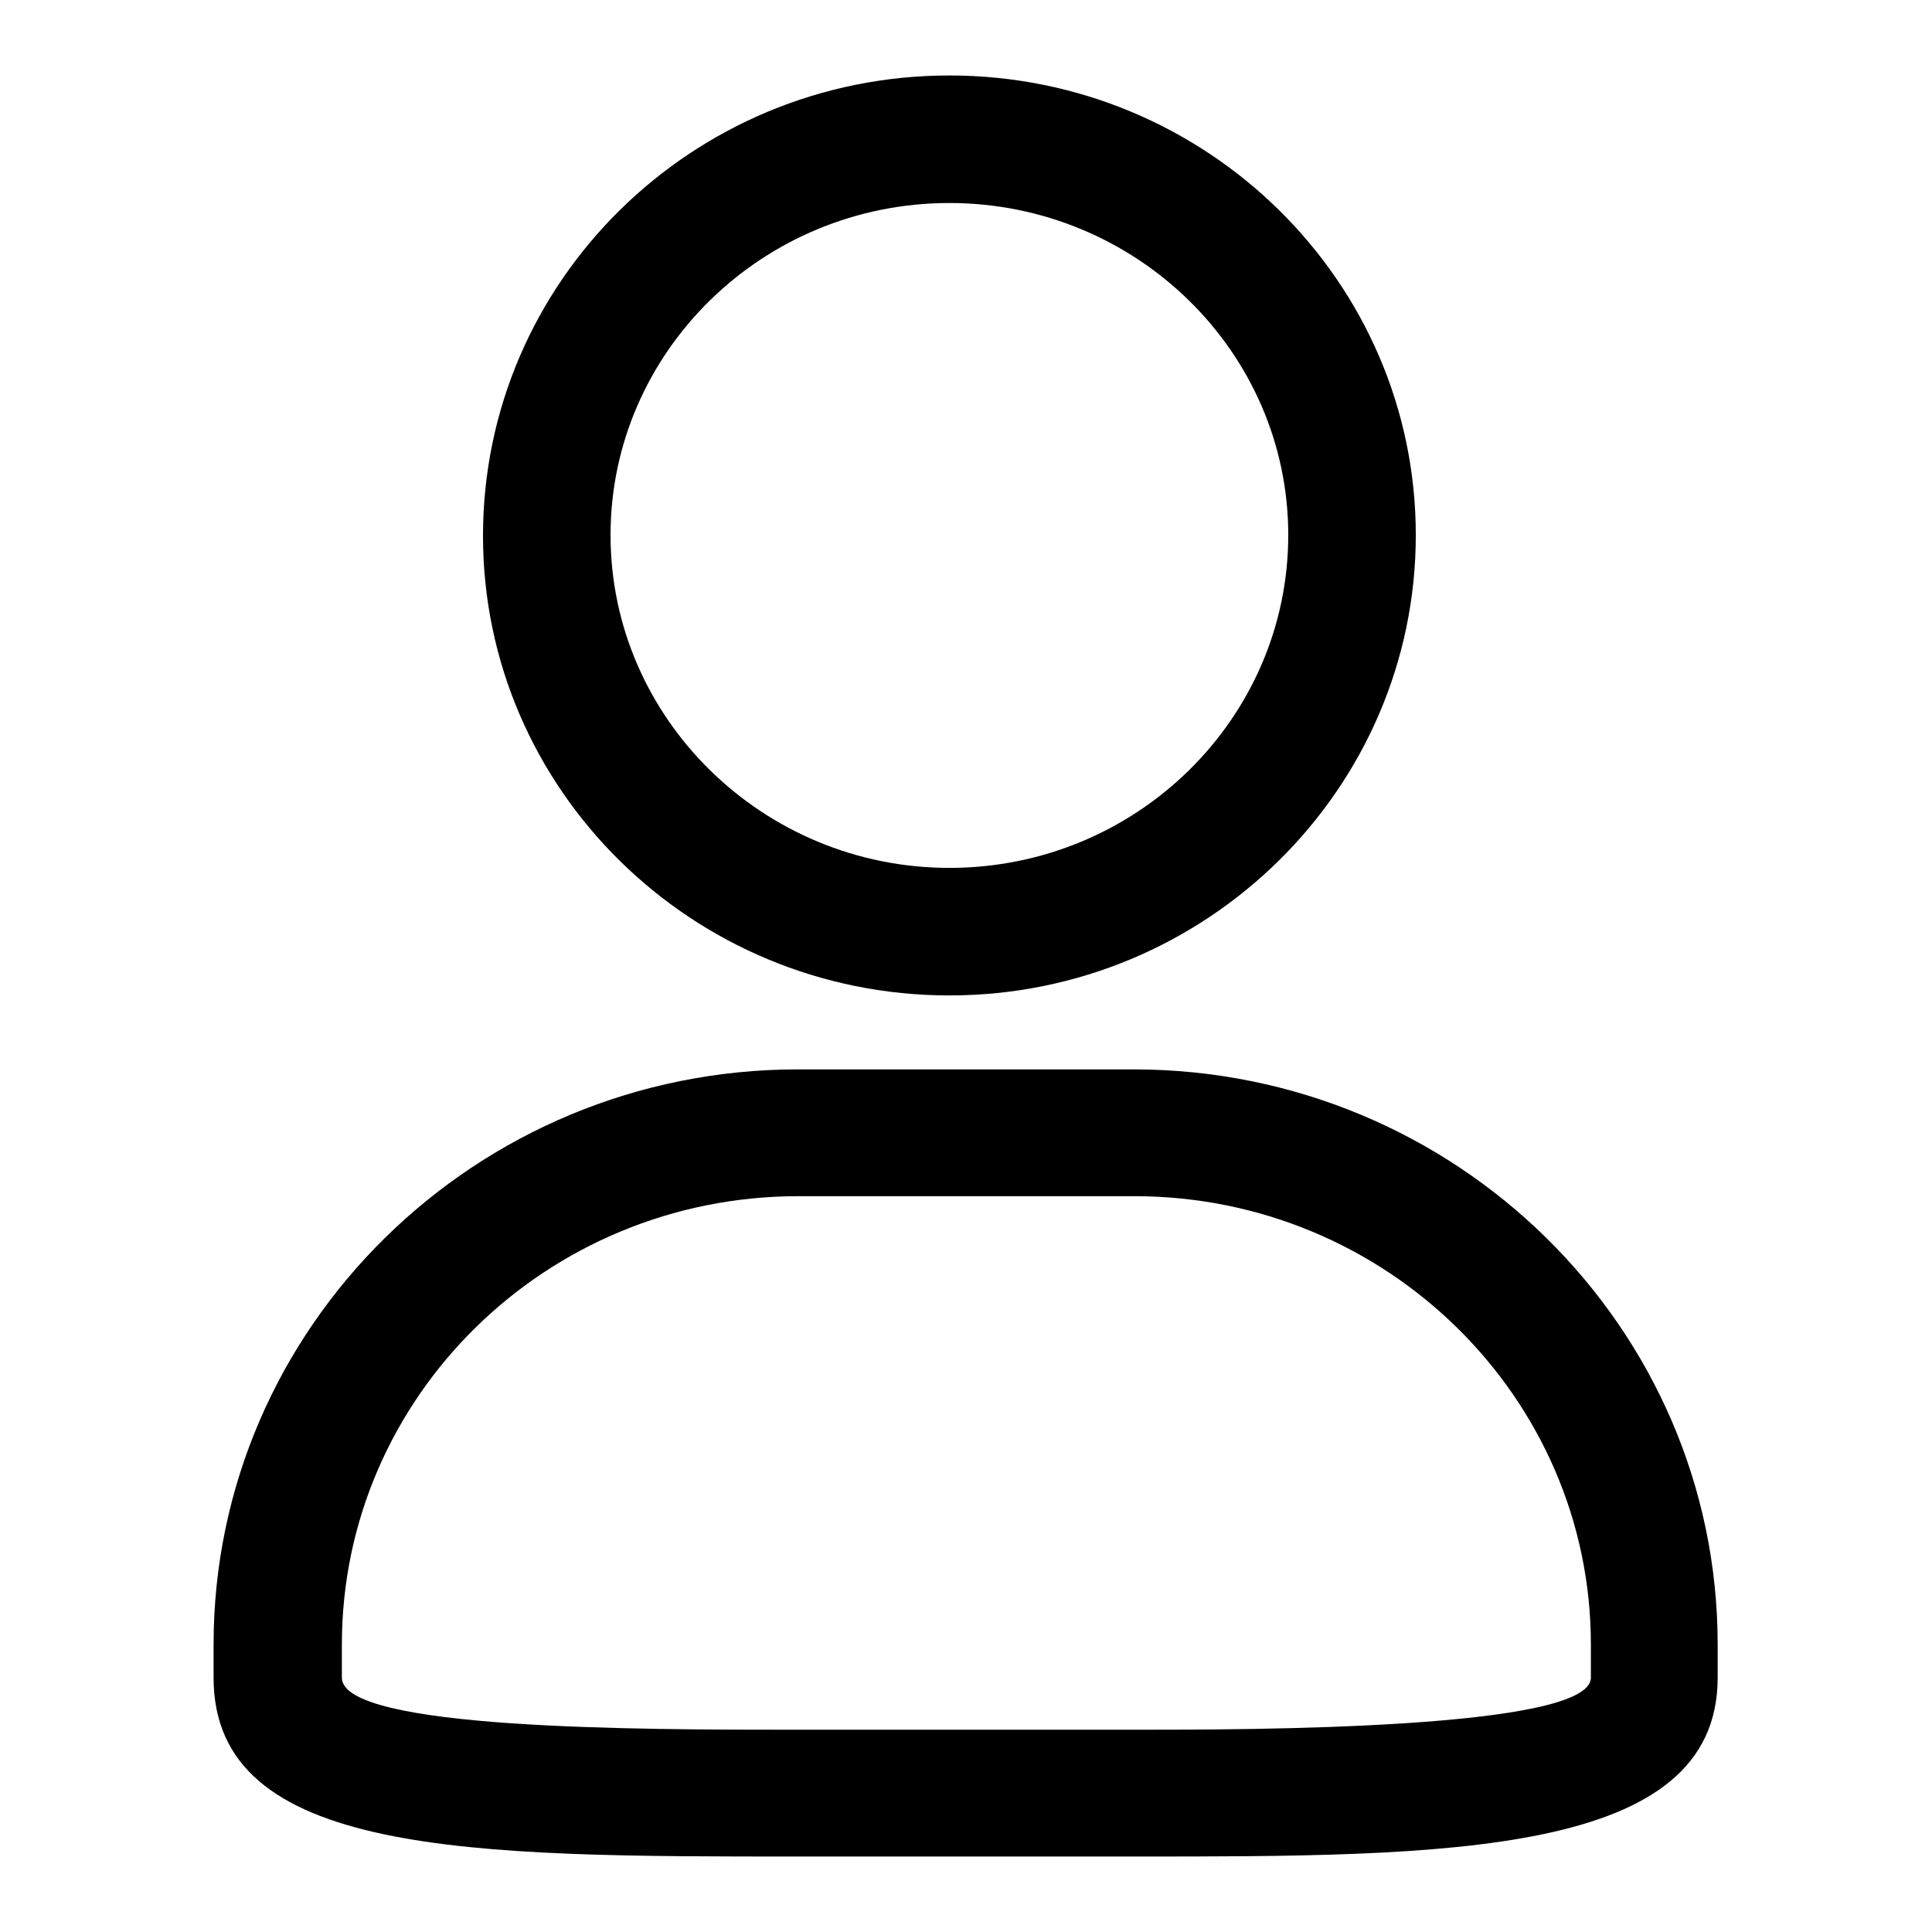
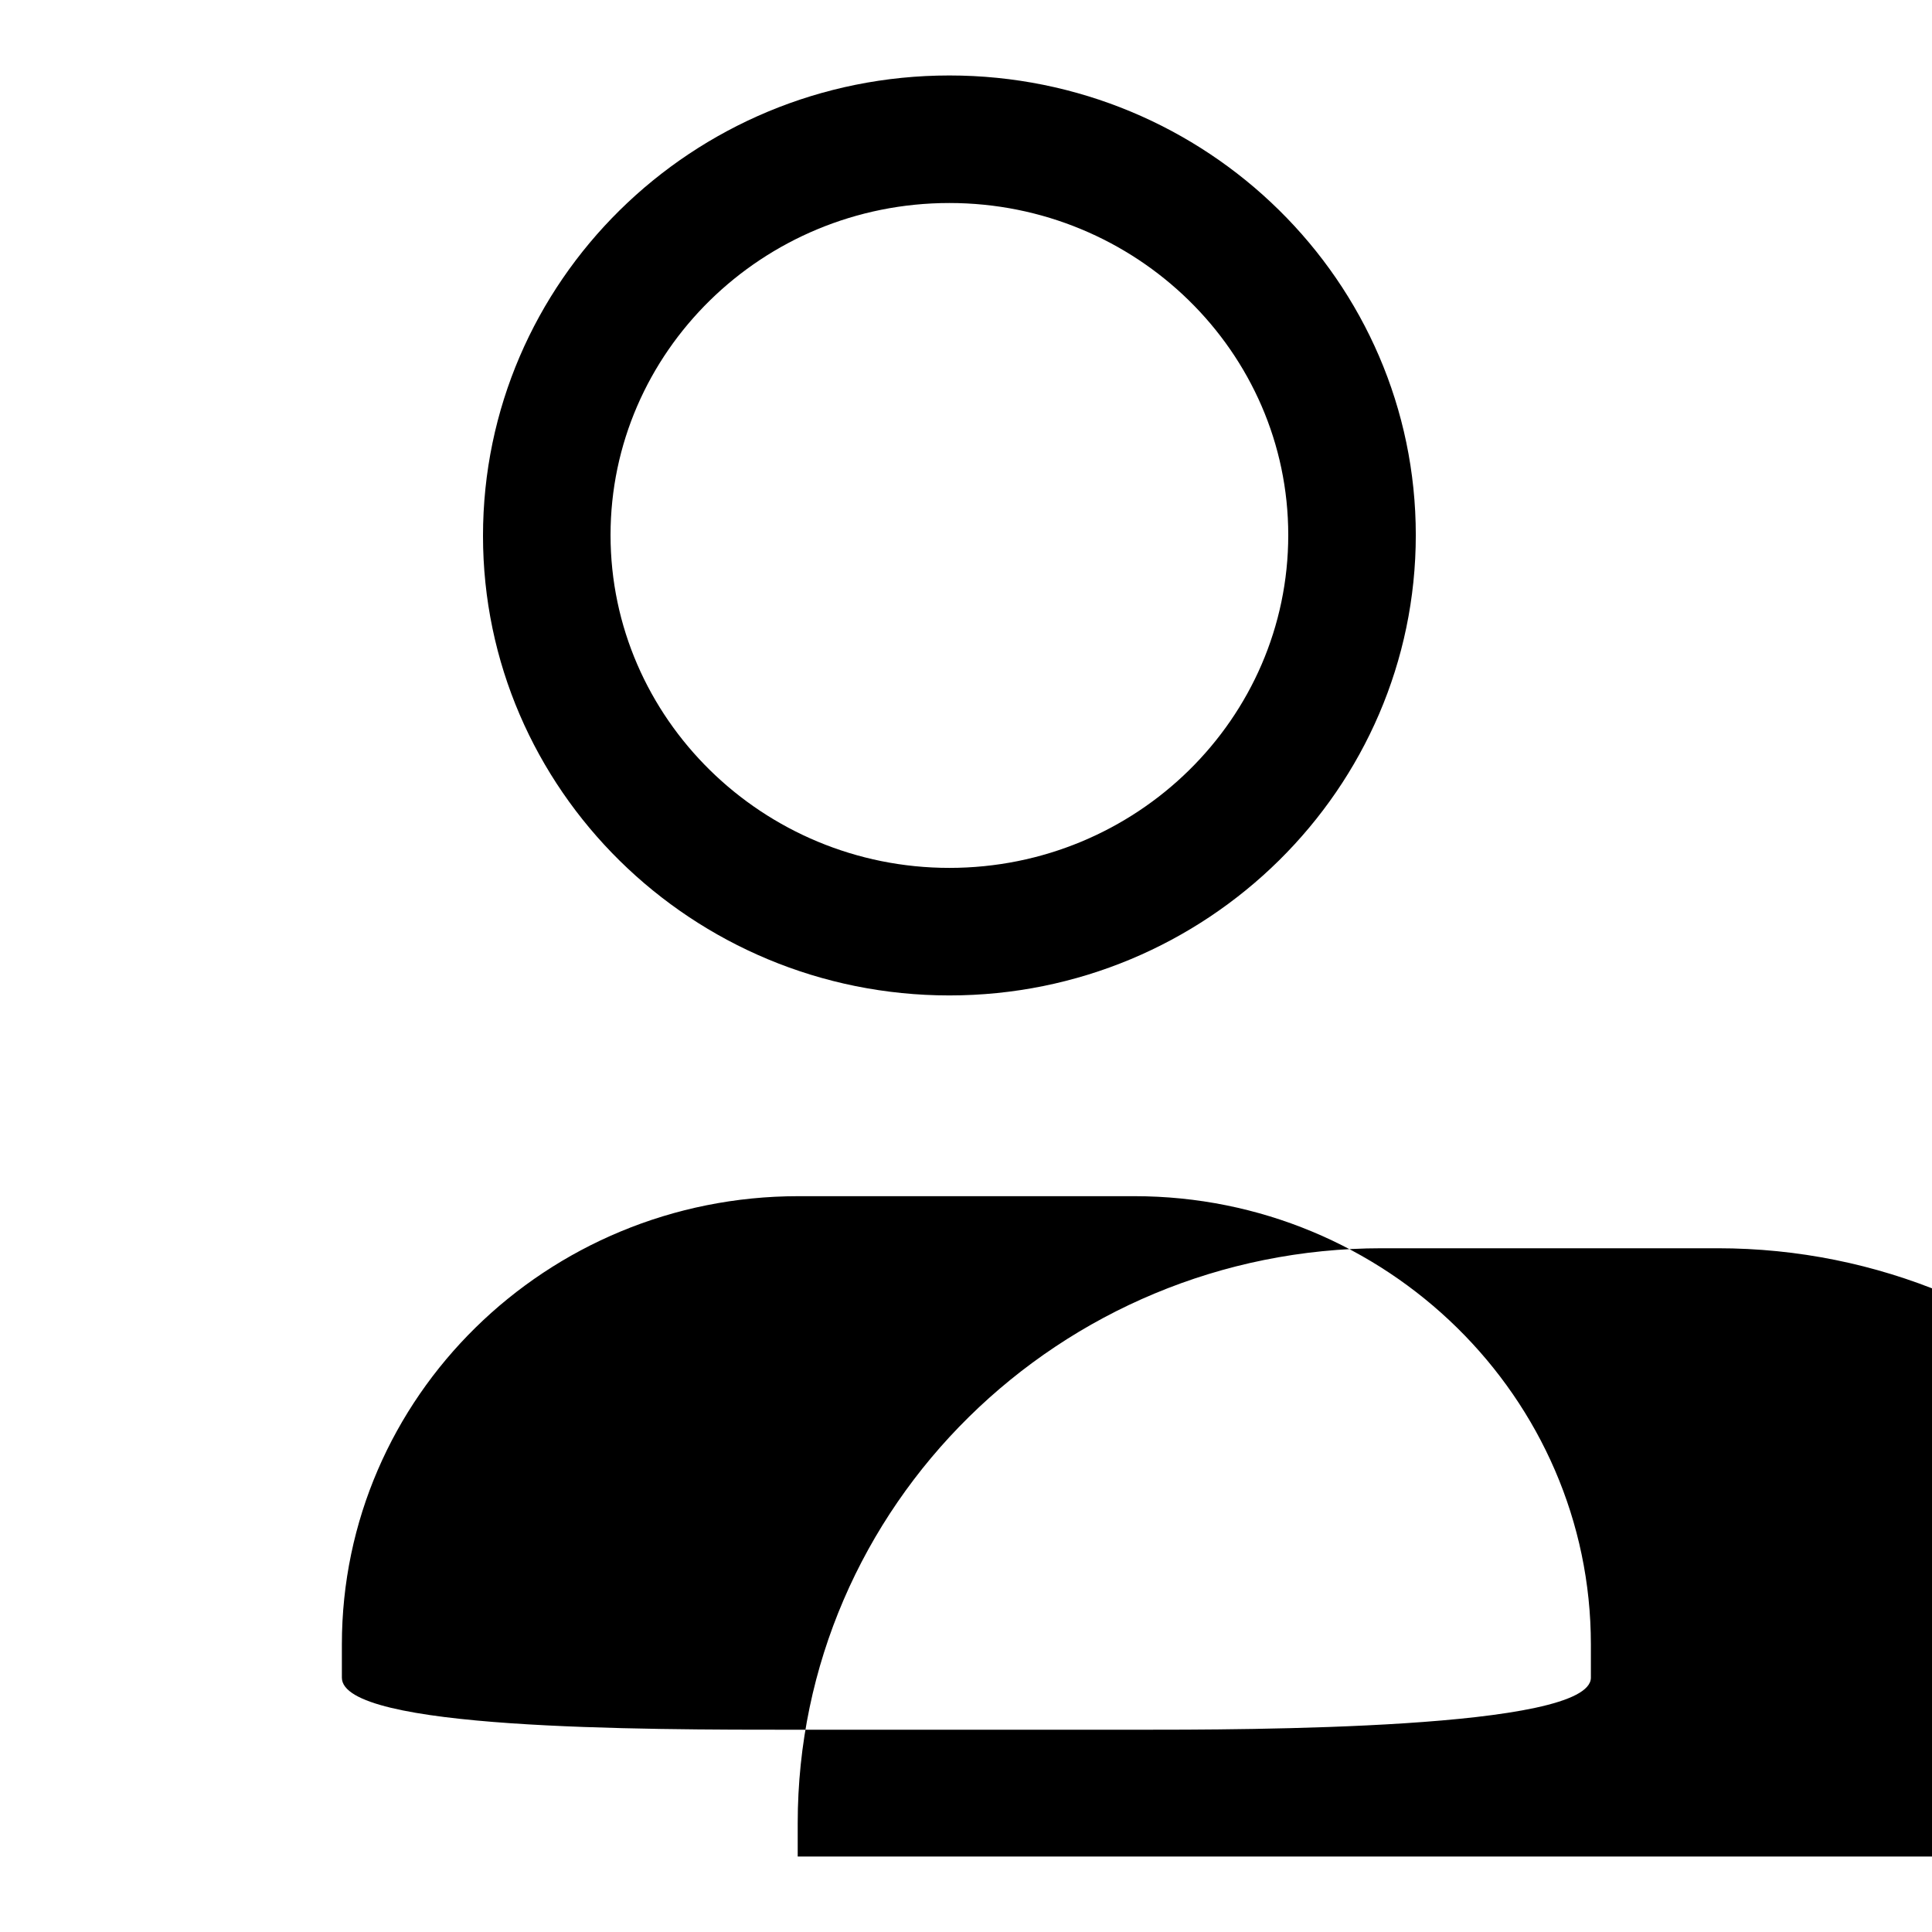
<svg xmlns="http://www.w3.org/2000/svg" version="1.1" x="0px" y="0px" viewBox="0 0 256 256" enable-background="new 0 0 256 256" xml:space="preserve">
  <g>
    <g>
-       <path fill="#000000" d="M150.2,246h-44.5c-43.2,0-77.4,0-77.4-23.7v-4.4c0-42,34.7-76.2,77.4-76.2h44.5c42.7,0,77.4,34.2,77.4,76.2v4.4C227.6,246,191.7,246,150.2,246z M105.8,158.5c-33.4,0-60.5,26.6-60.5,59.4v4.4c0,6.9,39.4,6.9,60.5,6.9h44.5c15,0,60.5,0,60.5-6.9v-4.4c0-32.7-27.1-59.4-60.5-59.4H105.8z M125.8,131.9c-34.1,0-61.8-27.3-61.8-60.9C64,37.3,91.7,10,125.8,10c34.1,0,61.8,27.3,61.8,60.9C187.6,104.5,159.9,131.9,125.8,131.9z M125.8,26.9c-24.8,0-44.9,19.8-44.9,44c0,24.3,20.2,44.1,44.9,44.1c24.8,0,44.9-19.8,44.9-44.1C170.7,46.6,150.5,26.9,125.8,26.9z" />
+       <path fill="#000000" d="M150.2,246h-44.5v-4.4c0-42,34.7-76.2,77.4-76.2h44.5c42.7,0,77.4,34.2,77.4,76.2v4.4C227.6,246,191.7,246,150.2,246z M105.8,158.5c-33.4,0-60.5,26.6-60.5,59.4v4.4c0,6.9,39.4,6.9,60.5,6.9h44.5c15,0,60.5,0,60.5-6.9v-4.4c0-32.7-27.1-59.4-60.5-59.4H105.8z M125.8,131.9c-34.1,0-61.8-27.3-61.8-60.9C64,37.3,91.7,10,125.8,10c34.1,0,61.8,27.3,61.8,60.9C187.6,104.5,159.9,131.9,125.8,131.9z M125.8,26.9c-24.8,0-44.9,19.8-44.9,44c0,24.3,20.2,44.1,44.9,44.1c24.8,0,44.9-19.8,44.9-44.1C170.7,46.6,150.5,26.9,125.8,26.9z" />
    </g>
  </g>
</svg>